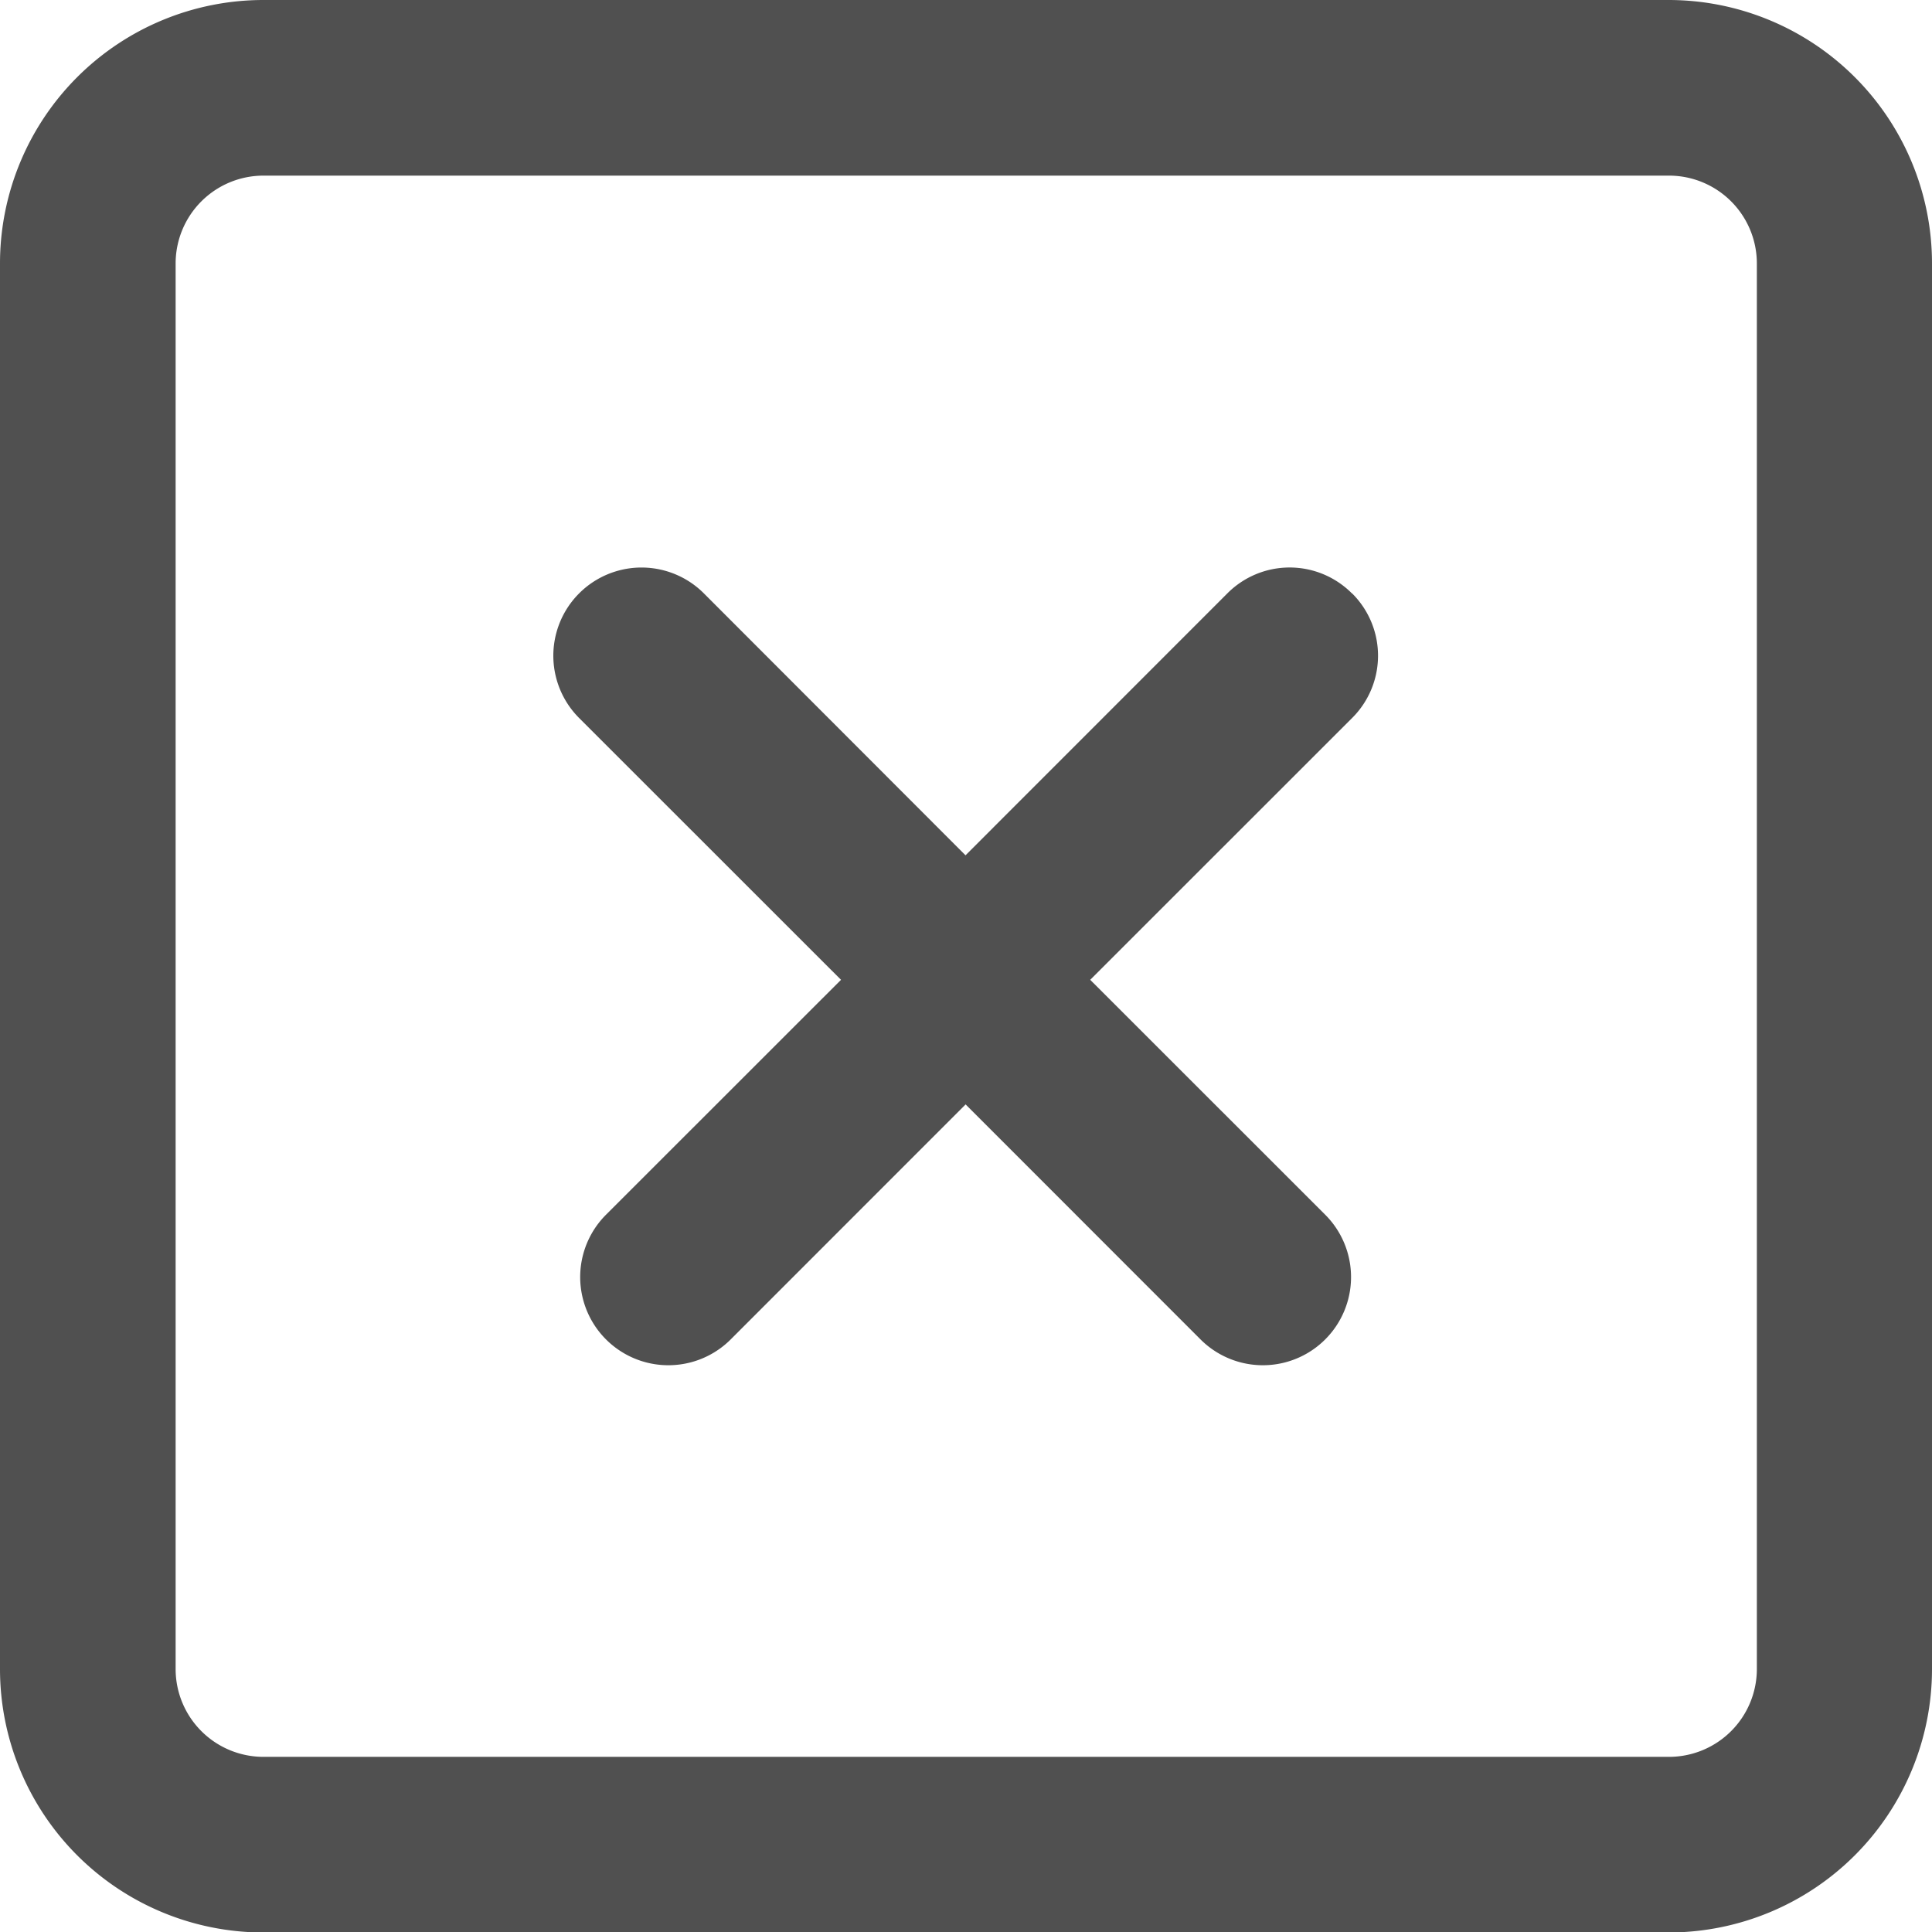
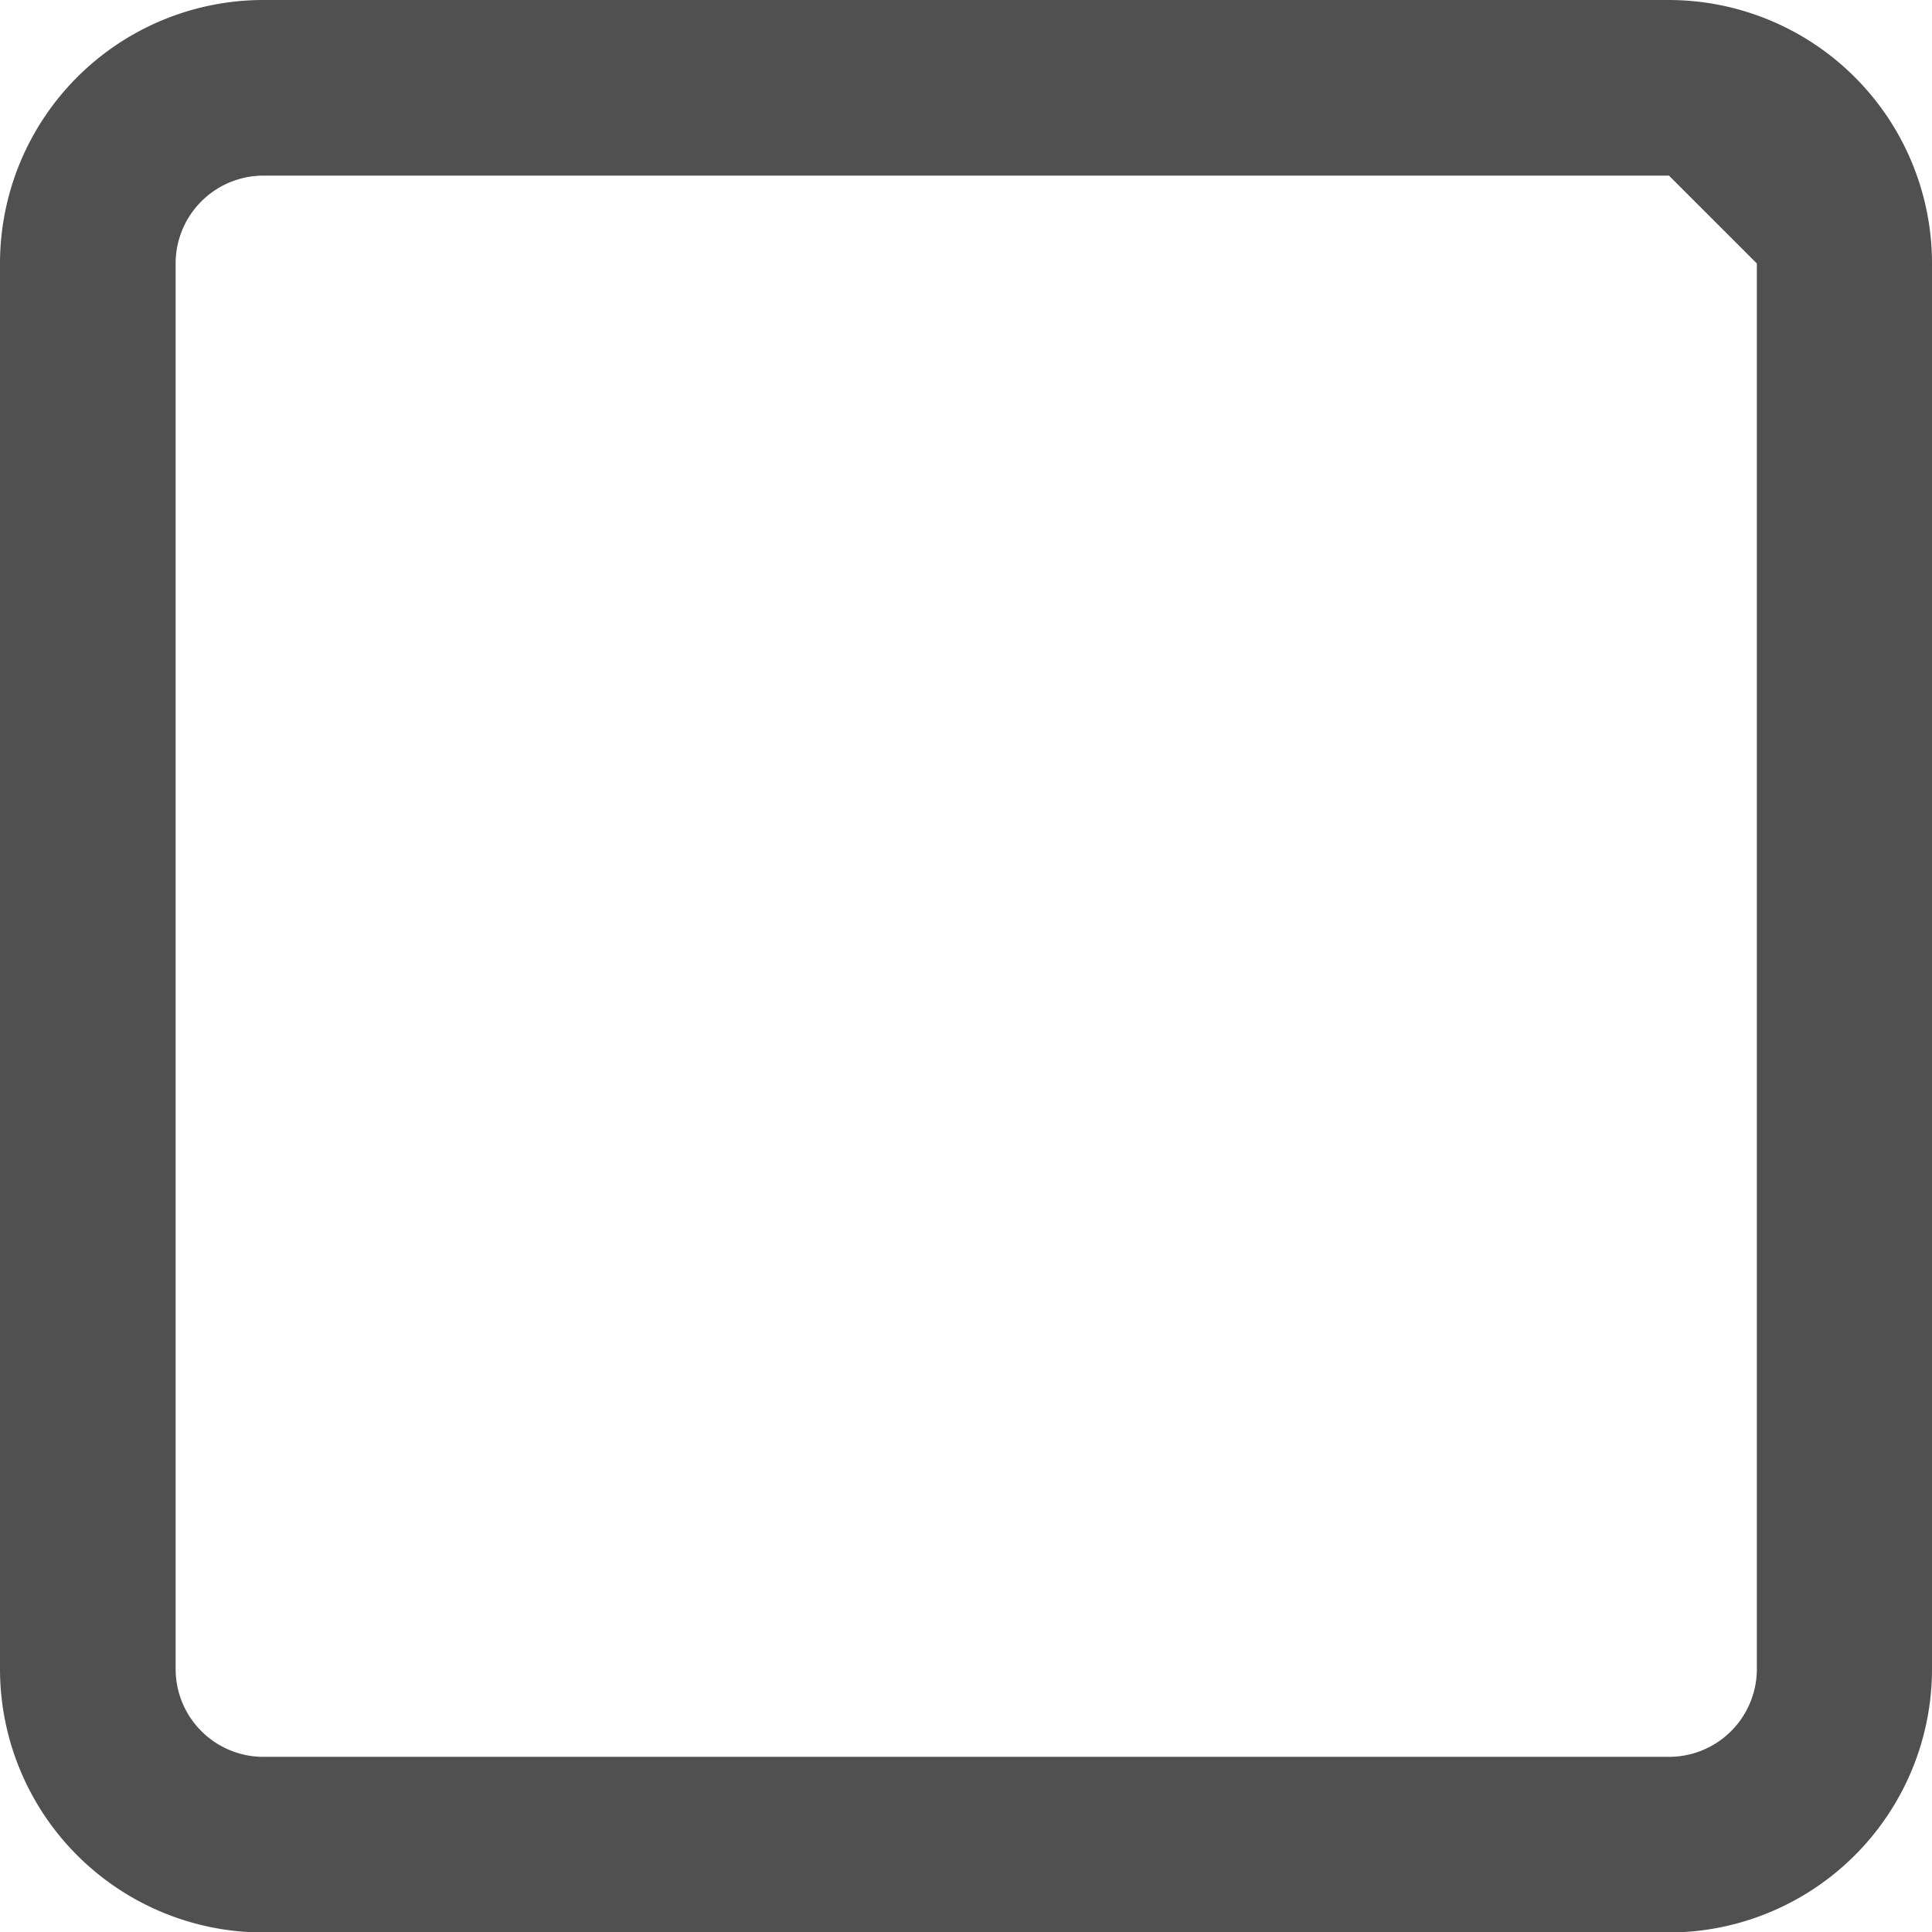
<svg xmlns="http://www.w3.org/2000/svg" width="20.142" height="20.142" viewBox="0 0 20.142 20.142">
  <defs>
    <style>.a,.b{fill:#505050;}.b{fill-rule:evenodd;}</style>
  </defs>
-   <path class="a" d="M37.562,30.123a.916.916,0,0,1,0,1.3l-2.73,2.729,2.45,2.449a.916.916,0,0,1-1.3,1.3l-2.449-2.45-2.449,2.45a.916.916,0,1,1-1.3-1.3l2.45-2.449-2.73-2.729a.916.916,0,0,1,1.3-1.3l2.728,2.731,2.729-2.73a.916.916,0,0,1,1.3,0Z" transform="translate(-23.466 -23.937)" />
-   <path class="b" d="M6.747,4A2.747,2.747,0,0,0,4,6.747V21.4a2.747,2.747,0,0,0,2.747,2.747H21.4A2.747,2.747,0,0,0,24.142,21.4V6.747A2.747,2.747,0,0,0,21.4,4ZM21.4,5.831H6.747a.916.916,0,0,0-.916.916V21.4a.916.916,0,0,0,.916.916H21.4a.916.916,0,0,0,.916-.916V6.747A.916.916,0,0,0,21.4,5.831Z" transform="translate(-4 -4)" />
+   <path class="b" d="M6.747,4A2.747,2.747,0,0,0,4,6.747V21.4a2.747,2.747,0,0,0,2.747,2.747H21.4A2.747,2.747,0,0,0,24.142,21.4V6.747A2.747,2.747,0,0,0,21.4,4ZM21.4,5.831H6.747a.916.916,0,0,0-.916.916V21.4a.916.916,0,0,0,.916.916H21.4a.916.916,0,0,0,.916-.916V6.747Z" transform="translate(-4 -4)" />
</svg>